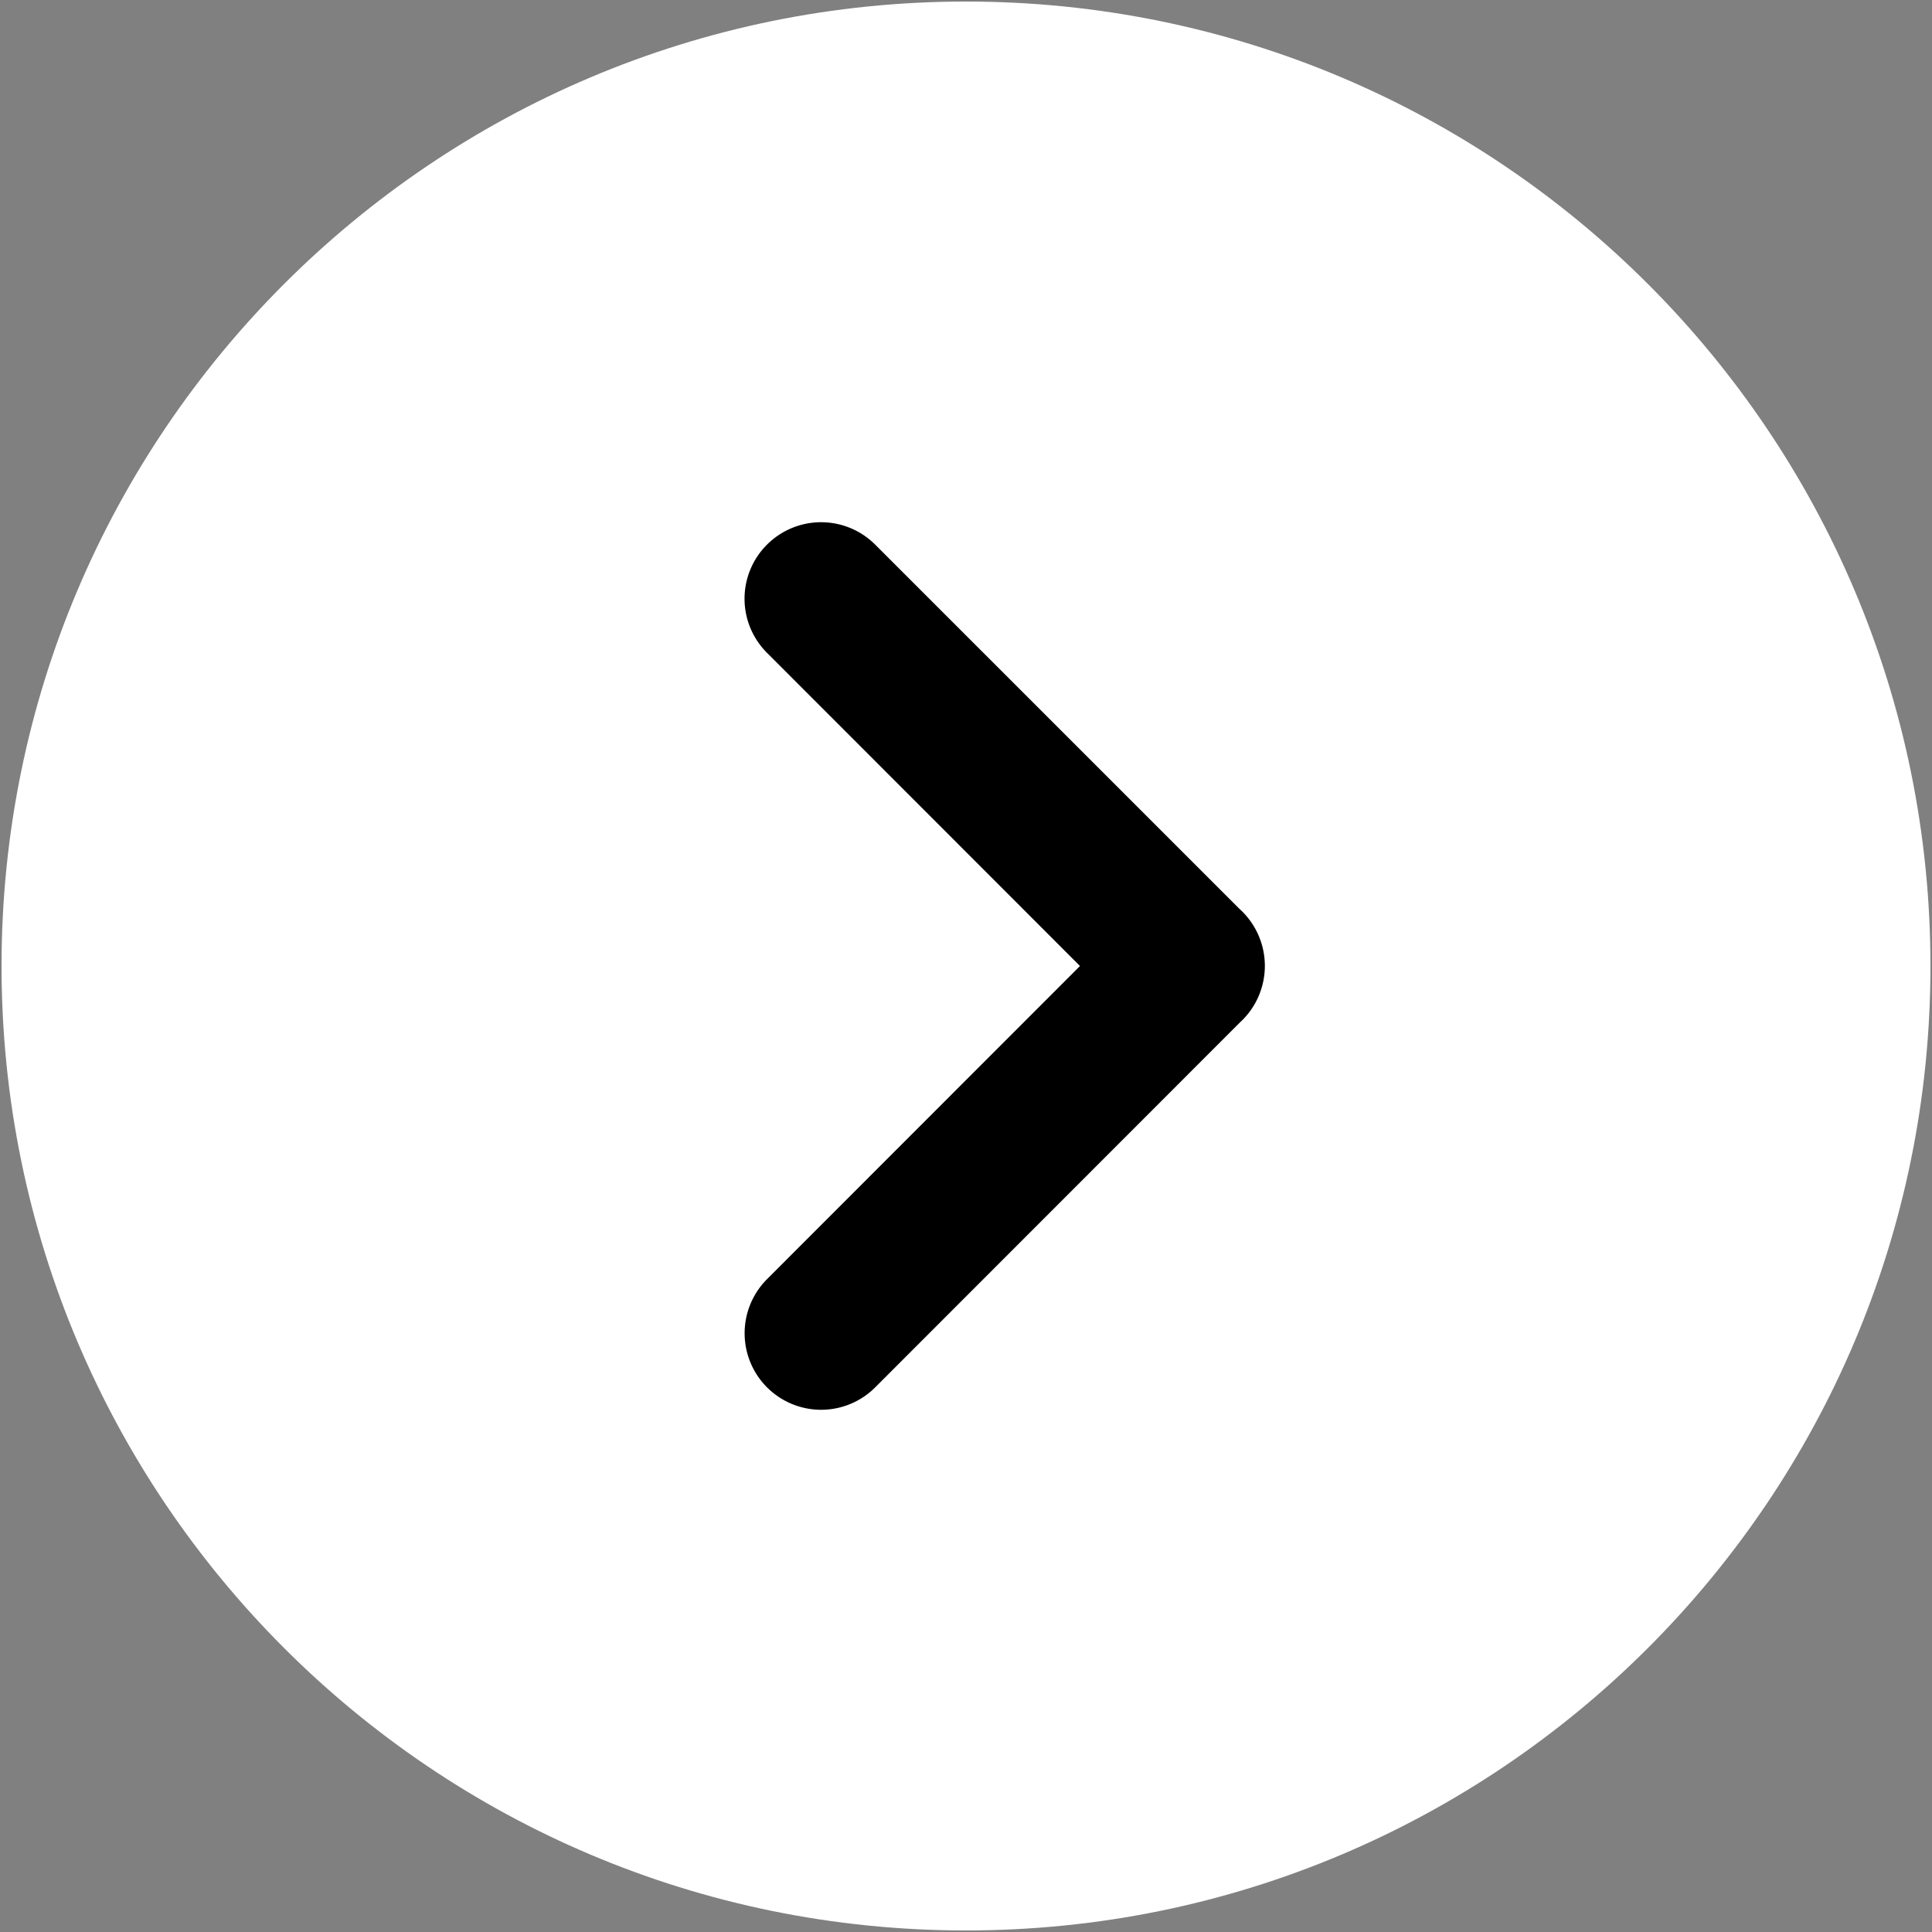
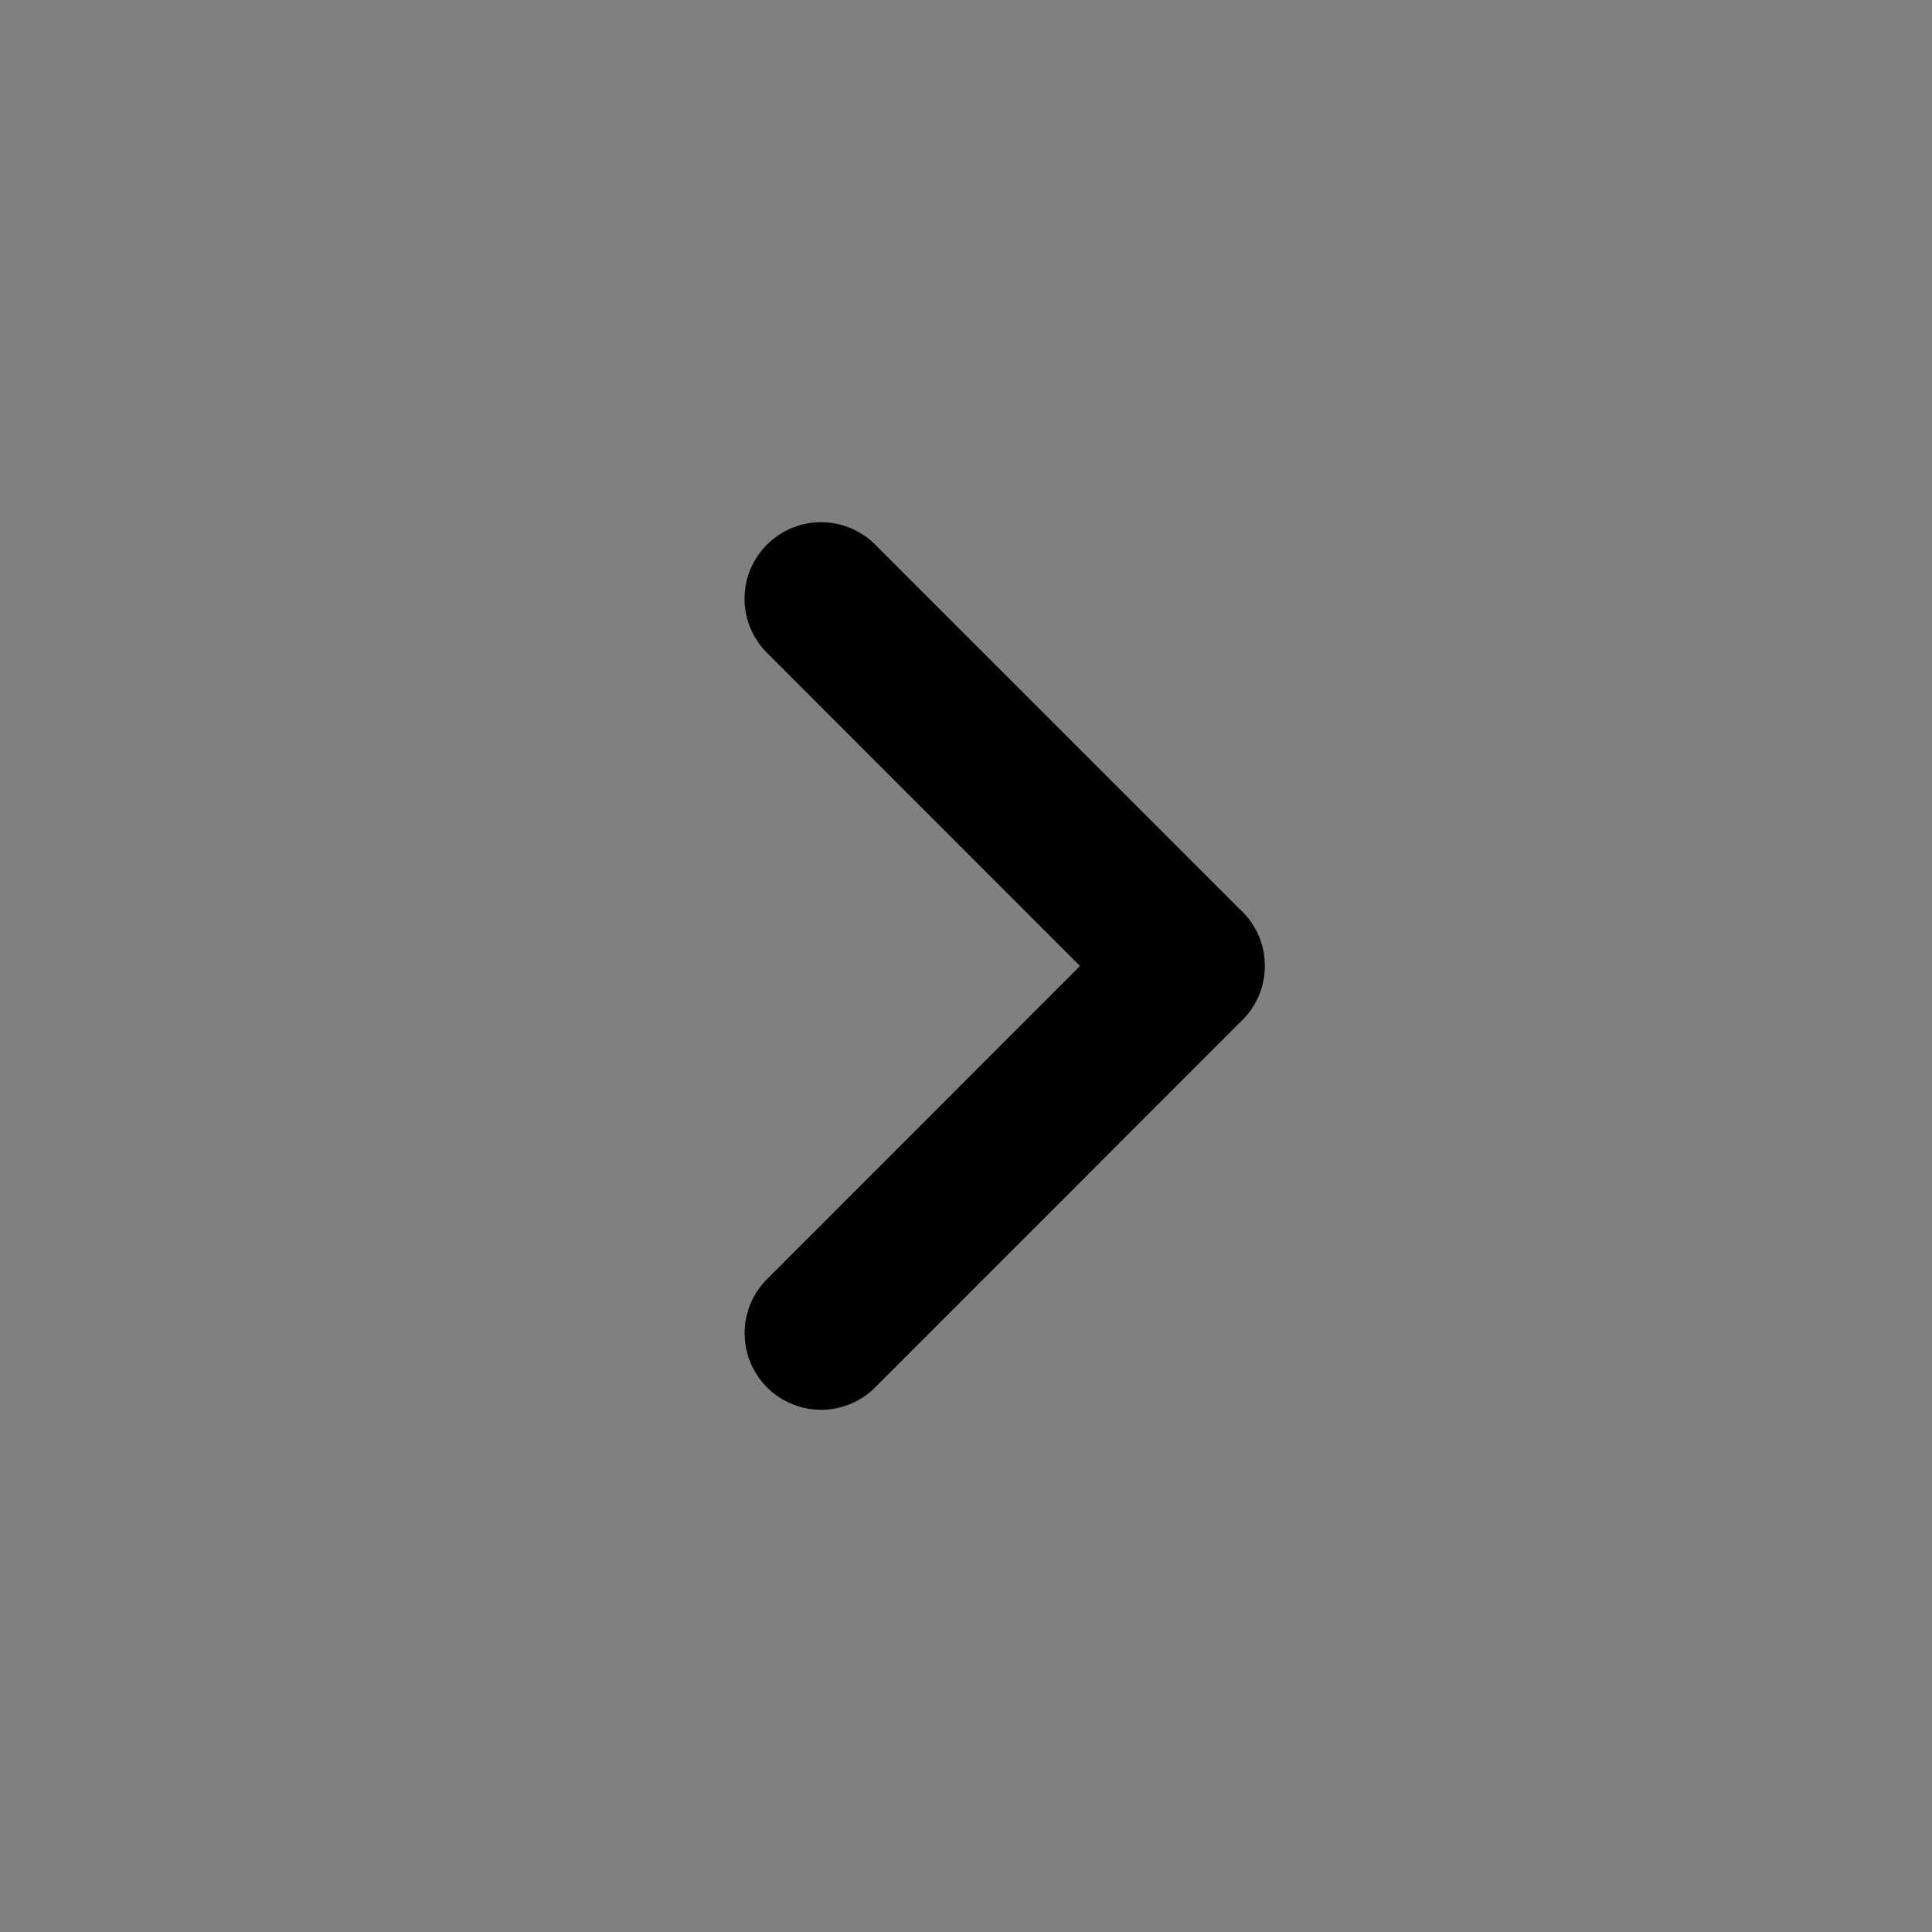
<svg xmlns="http://www.w3.org/2000/svg" data-bbox="0.08 0.08 99.84 99.84" viewBox="0 0 100 100" data-type="color">
  <rect x="0" y="0" width="100" height="100" fill="#808080" stroke="none" />
  <g>
-     <path fill="#ffffff" d="M99.92 50c0 27.57-22.35 49.92-49.92 49.92S.08 77.57.08 50 22.43.08 50 .08 99.92 22.43 99.92 50" data-color="1" />
    <path d="M42.5 72.97a3.961 3.961 0 0 1-2.8-6.76L55.9 50 39.7 33.79a3.953 3.953 0 0 1 0-5.6 3.96 3.96 0 0 1 5.6 0l18.84 18.84a3.97 3.97 0 0 1 .03 5.9L45.3 71.81c-.77.77-1.79 1.16-2.8 1.16" fill="#000000" data-color="2" />
  </g>
</svg>